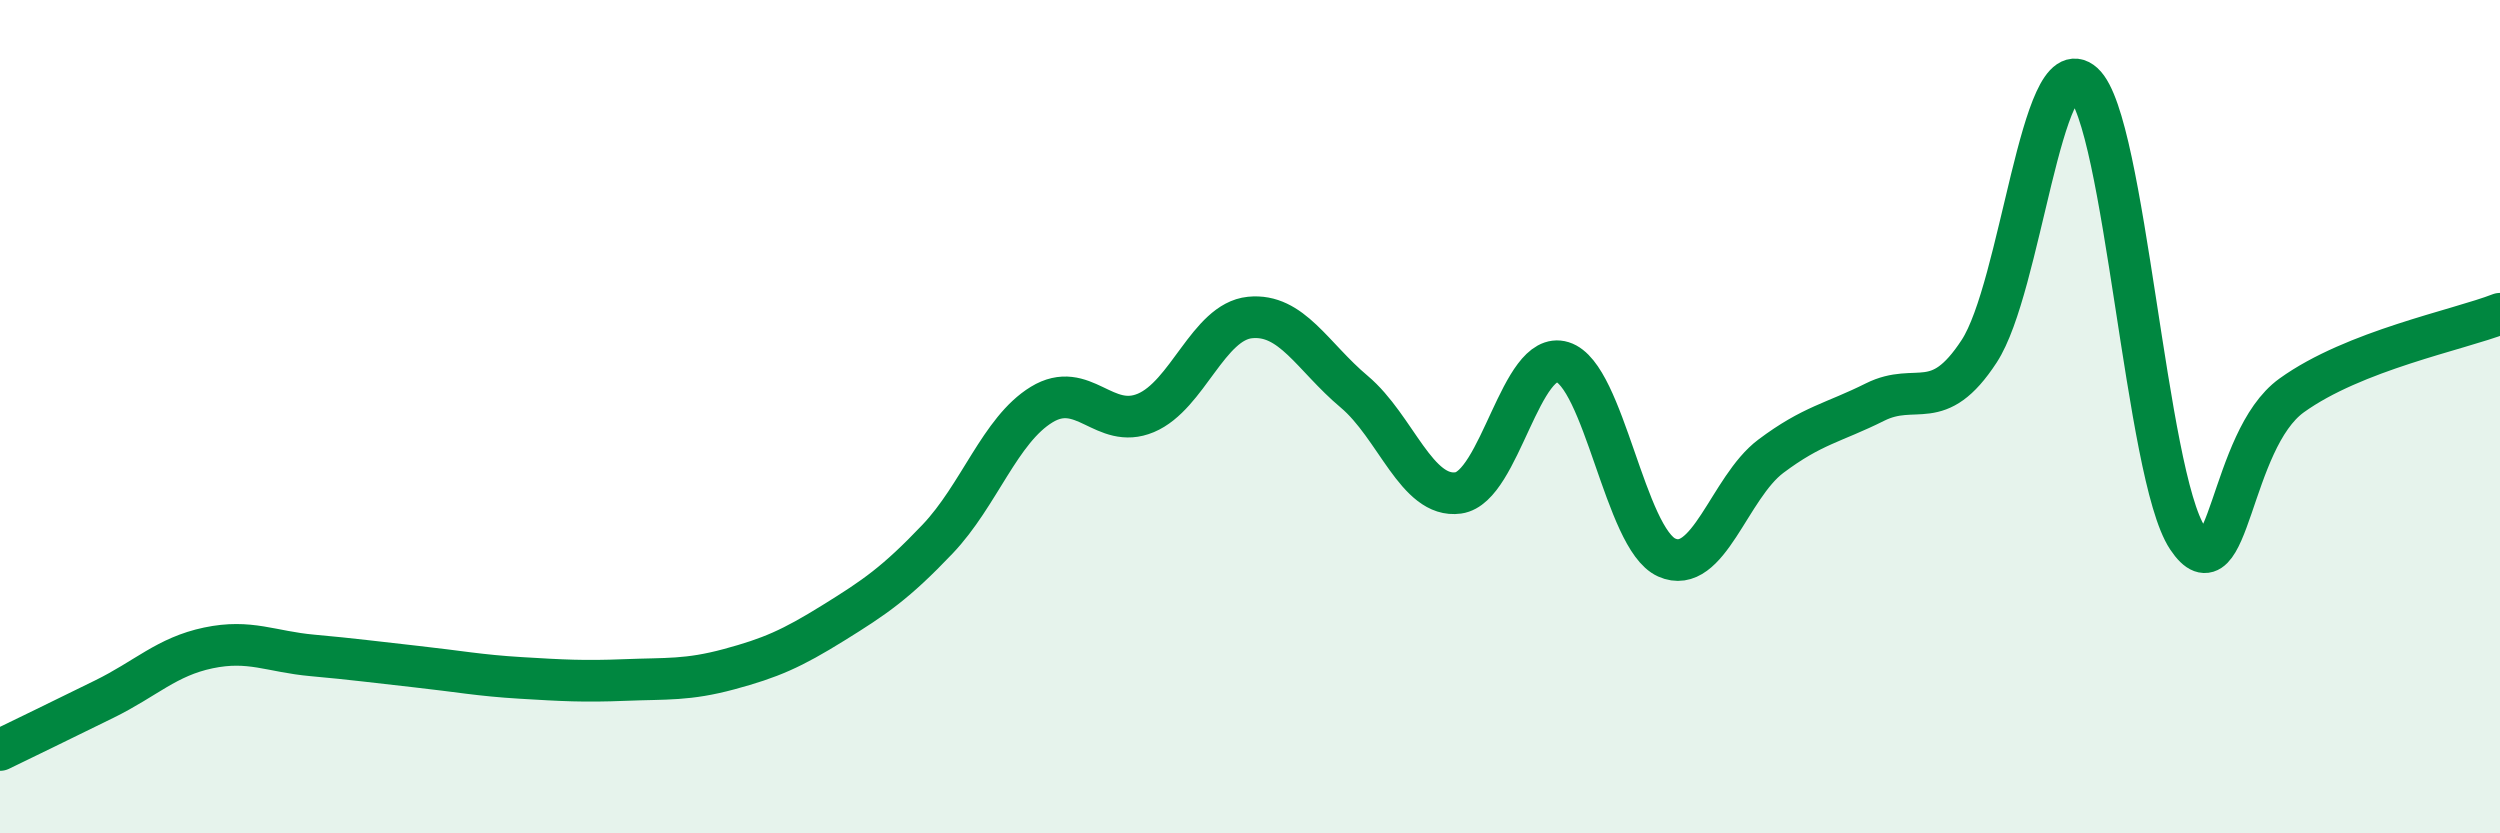
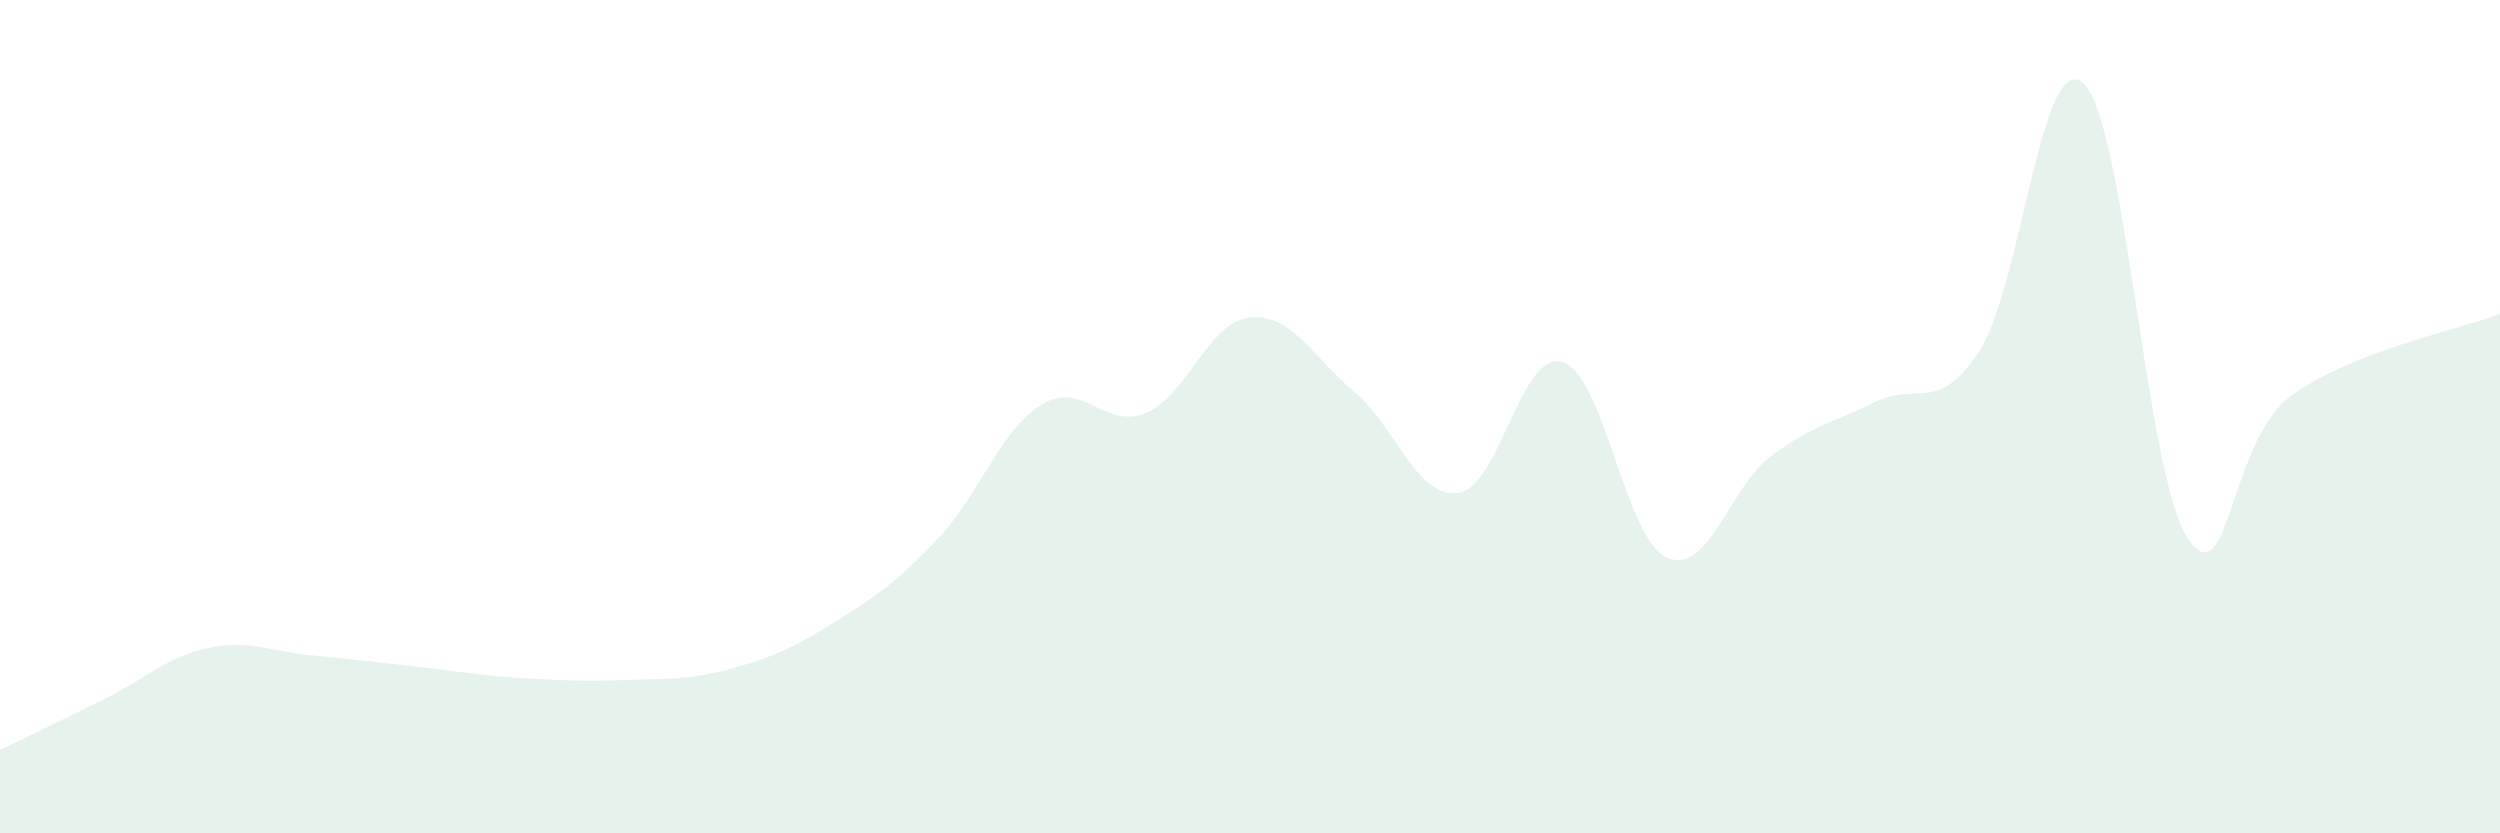
<svg xmlns="http://www.w3.org/2000/svg" width="60" height="20" viewBox="0 0 60 20">
  <path d="M 0,18 C 0.5,17.76 1.5,17.27 2.5,16.78 C 3.5,16.29 4,15.76 5,15.55 C 6,15.34 6.5,15.64 7.5,15.73 C 8.5,15.82 9,15.89 10,16 C 11,16.11 11.5,16.21 12.5,16.27 C 13.5,16.33 14,16.36 15,16.32 C 16,16.28 16.5,16.33 17.5,16.06 C 18.5,15.79 19,15.57 20,14.95 C 21,14.33 21.5,13.99 22.5,12.94 C 23.5,11.89 24,10.32 25,9.71 C 26,9.1 26.5,10.33 27.5,9.91 C 28.5,9.49 29,7.72 30,7.62 C 31,7.52 31.5,8.56 32.5,9.4 C 33.5,10.24 34,11.97 35,11.83 C 36,11.69 36.5,8.38 37.5,8.69 C 38.5,9 39,12.93 40,13.38 C 41,13.83 41.5,11.7 42.5,10.95 C 43.5,10.2 44,10.15 45,9.65 C 46,9.15 46.5,9.96 47.5,8.43 C 48.5,6.9 49,1.1 50,2 C 51,2.9 51.5,11.41 52.5,12.91 C 53.5,14.41 53.5,10.57 55,9.49 C 56.5,8.41 59,7.92 60,7.53L60 20L0 20Z" fill="#008740" opacity="0.1" stroke-linecap="round" stroke-linejoin="round" />
-   <path d="M 0,18 C 0.5,17.76 1.5,17.27 2.5,16.78 C 3.5,16.29 4,15.76 5,15.55 C 6,15.34 6.5,15.64 7.5,15.73 C 8.5,15.82 9,15.89 10,16 C 11,16.11 11.5,16.21 12.5,16.27 C 13.5,16.33 14,16.36 15,16.32 C 16,16.28 16.5,16.33 17.5,16.06 C 18.5,15.79 19,15.57 20,14.95 C 21,14.33 21.5,13.99 22.5,12.94 C 23.5,11.89 24,10.32 25,9.71 C 26,9.1 26.5,10.33 27.5,9.91 C 28.5,9.49 29,7.72 30,7.62 C 31,7.52 31.5,8.56 32.5,9.4 C 33.5,10.24 34,11.97 35,11.83 C 36,11.69 36.5,8.38 37.5,8.69 C 38.5,9 39,12.93 40,13.38 C 41,13.83 41.5,11.7 42.5,10.95 C 43.5,10.2 44,10.15 45,9.65 C 46,9.15 46.5,9.96 47.5,8.43 C 48.5,6.9 49,1.1 50,2 C 51,2.9 51.5,11.41 52.5,12.91 C 53.5,14.41 53.5,10.57 55,9.49 C 56.5,8.41 59,7.92 60,7.53" stroke="#008740" stroke-width="1" fill="none" stroke-linecap="round" stroke-linejoin="round" />
</svg>